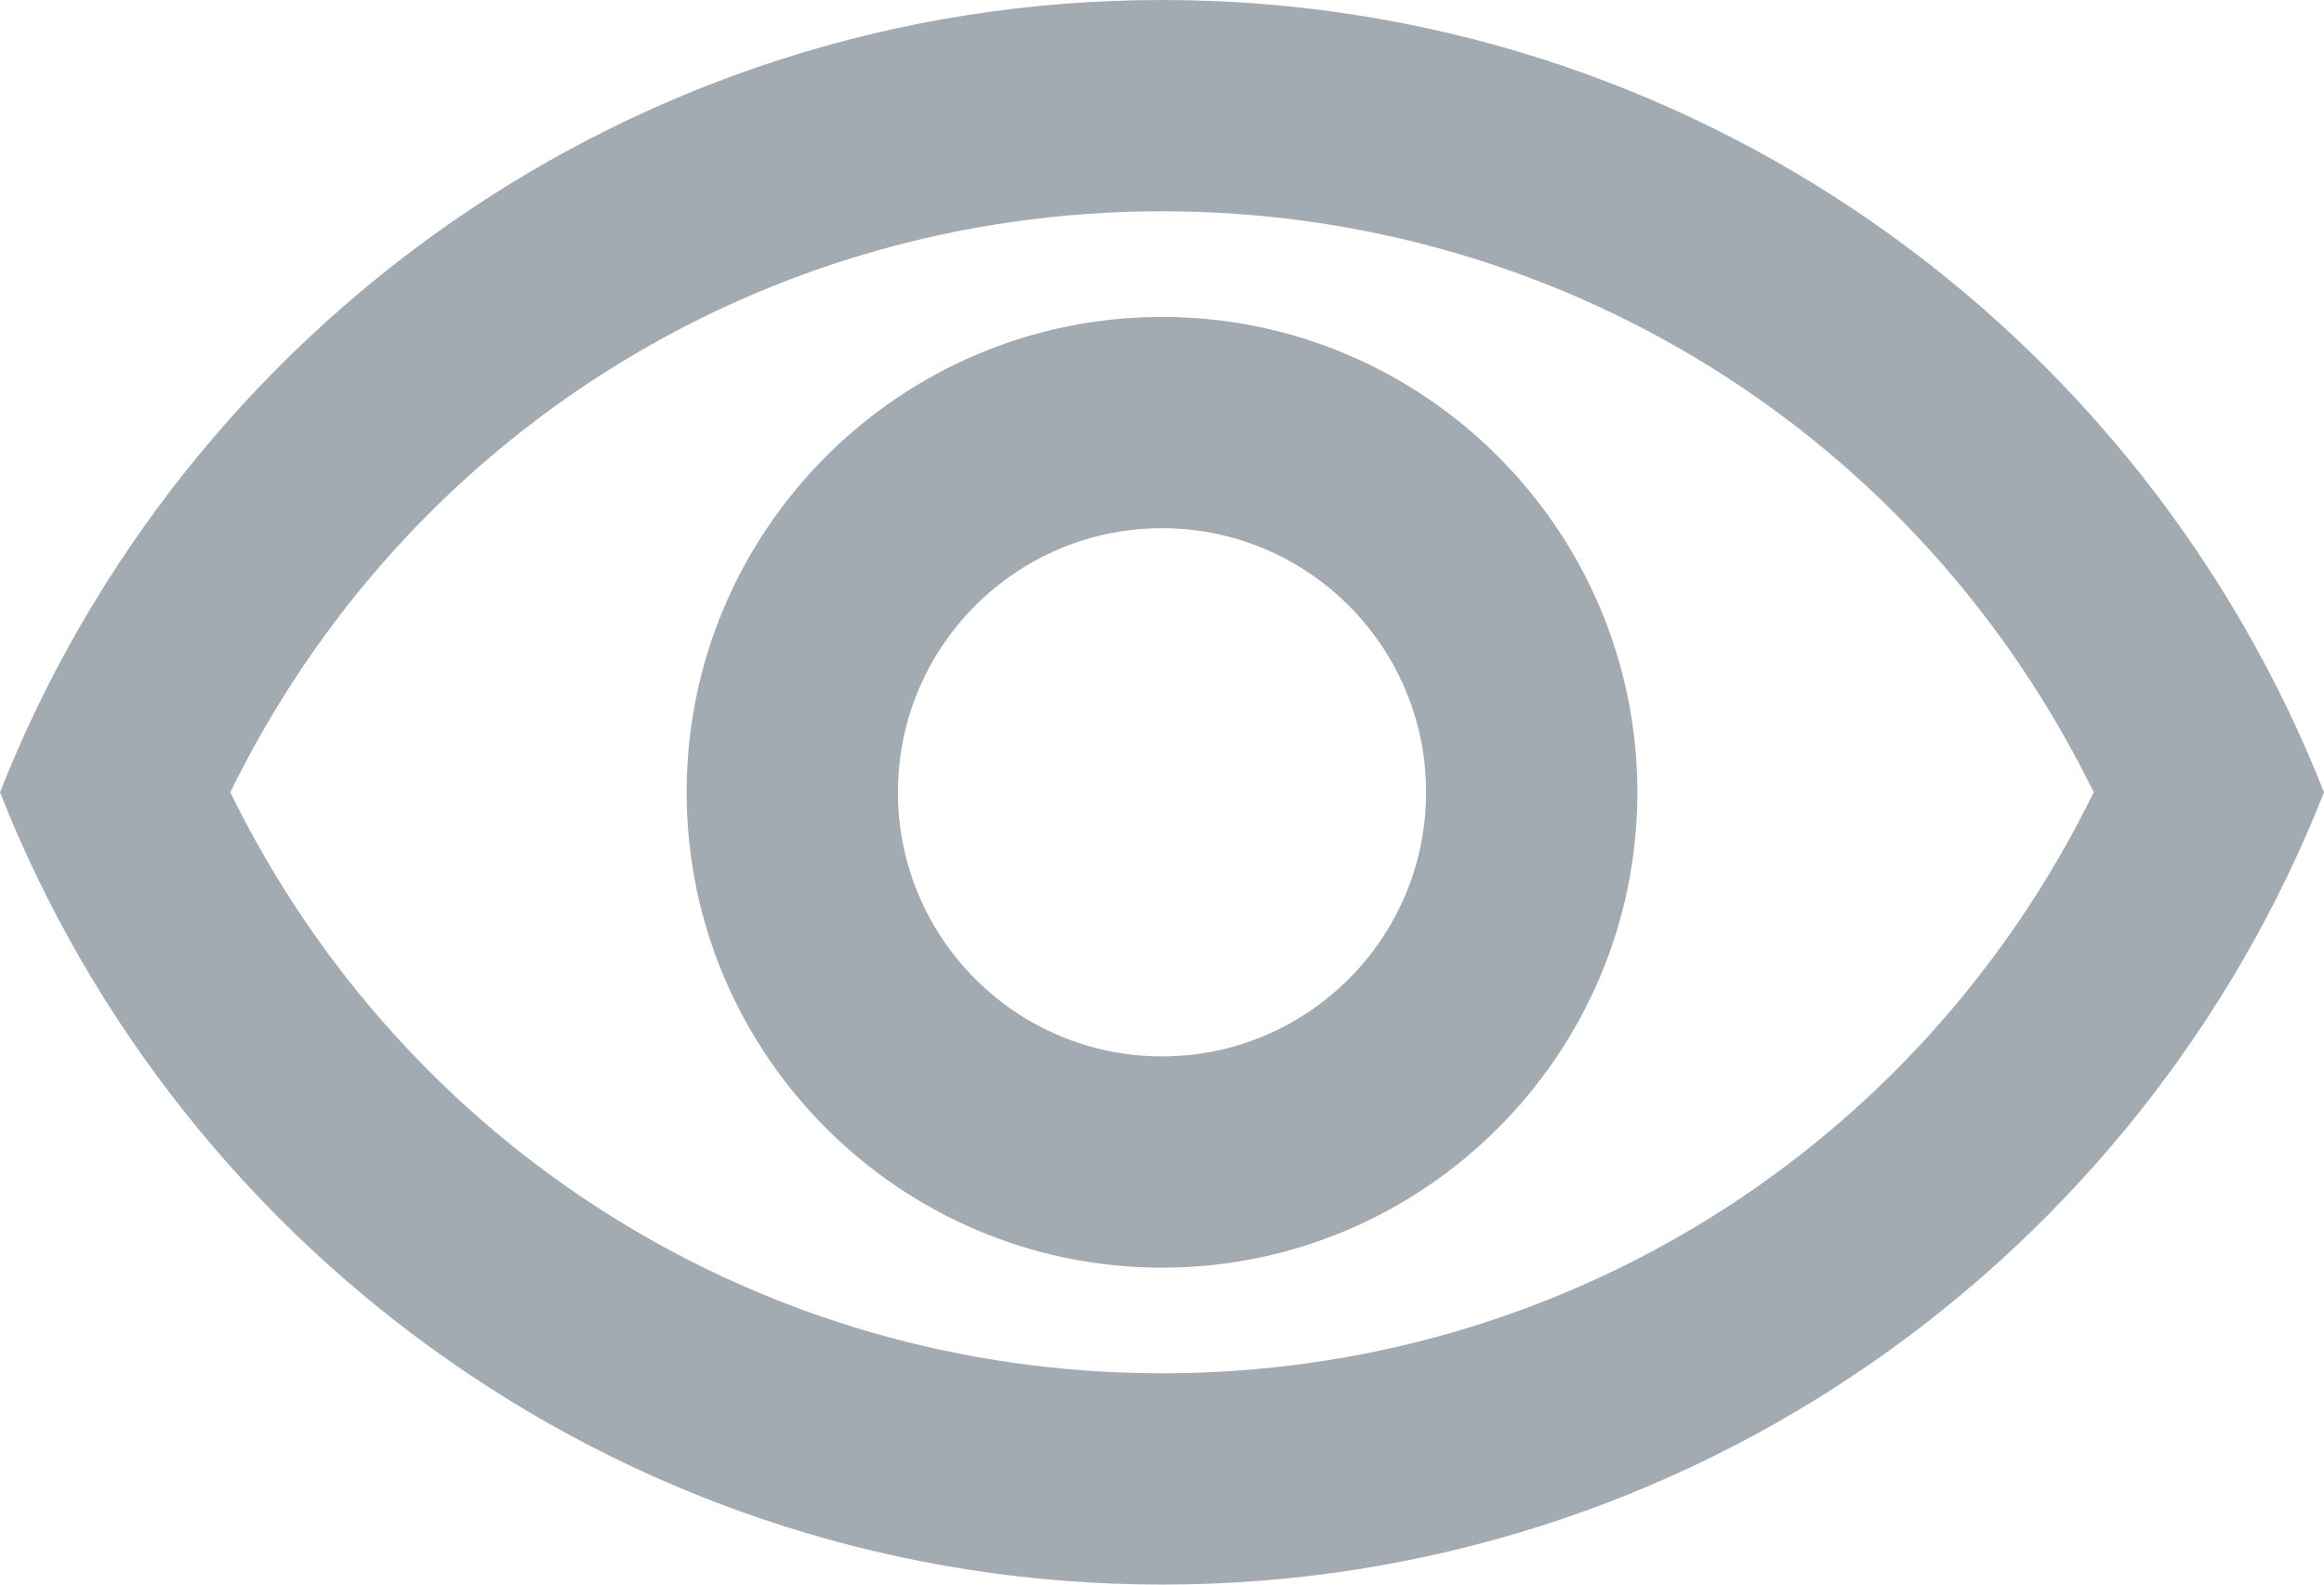
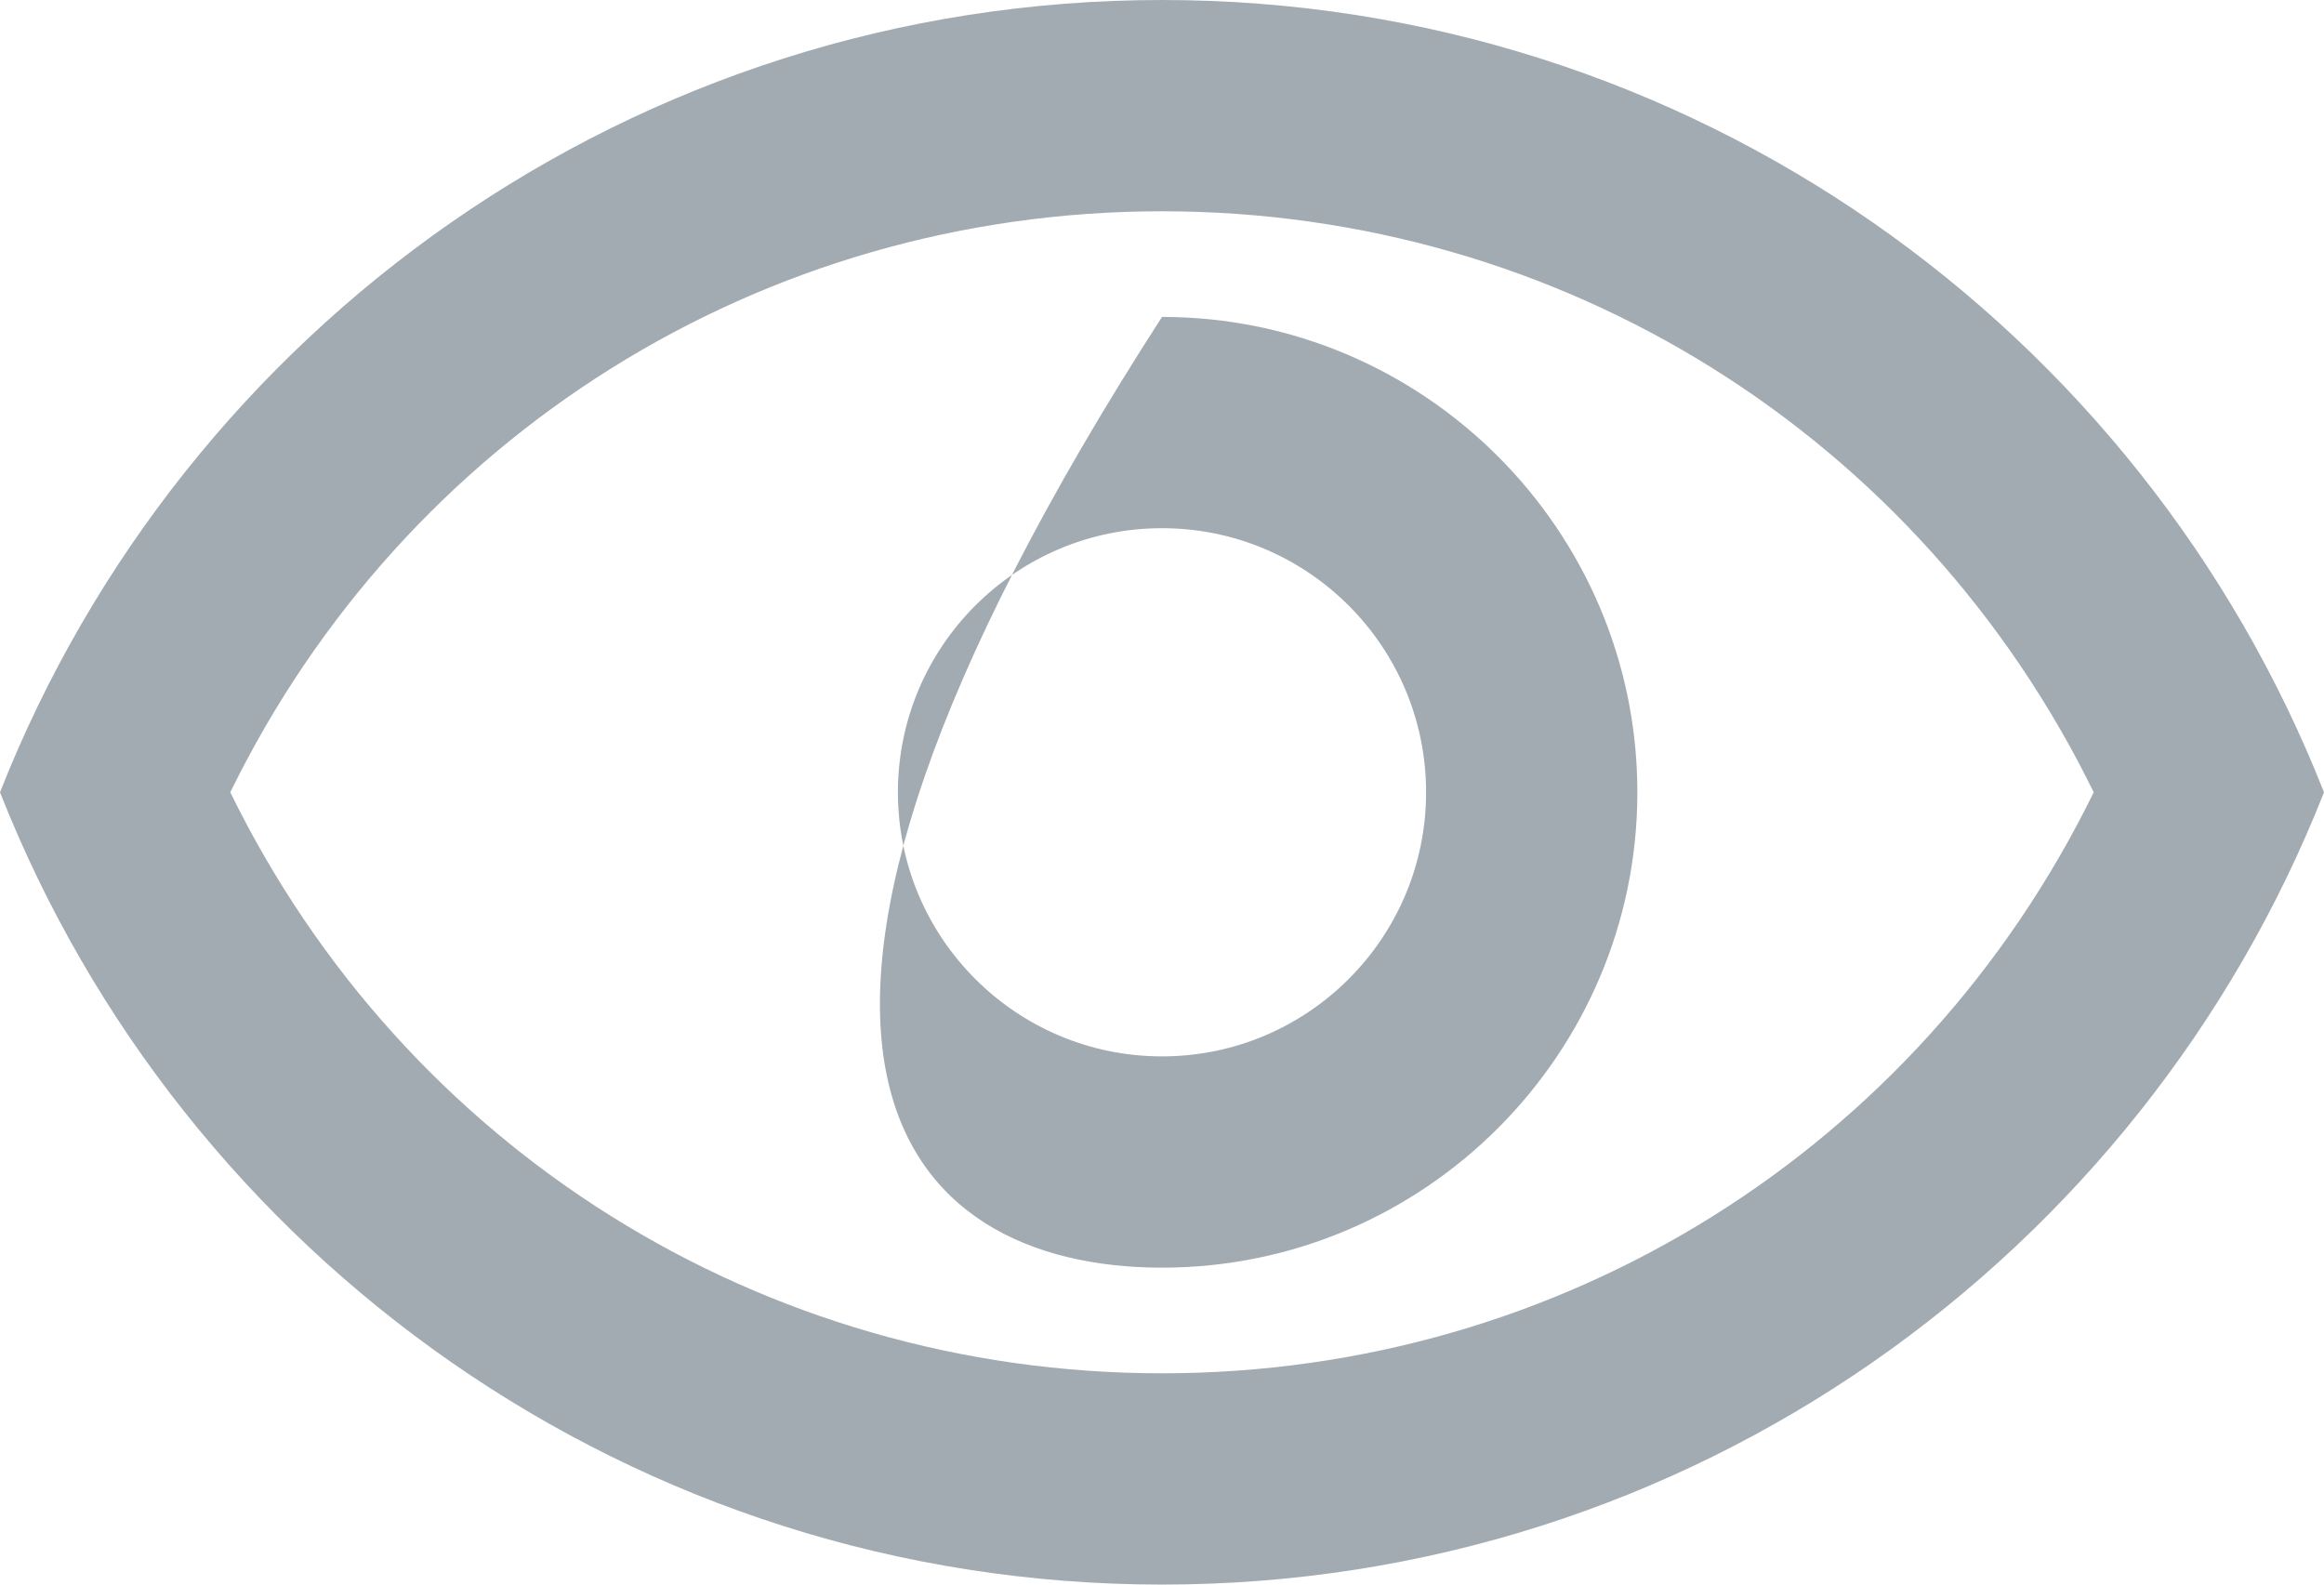
<svg xmlns="http://www.w3.org/2000/svg" width="22px" height="15px" viewBox="0 0 22 15" version="1.1">
  <title>738249DF-5C6A-4306-8E0F-076877FE3BF2</title>
  <desc>Created with sketchtool.</desc>
  <g id="🎨-Styleguide" stroke="none" stroke-width="1" fill="none" fill-rule="evenodd">
    <g id="Icons-&amp;-Buttons" transform="translate(-593, -279)" fill="#A3ABB2" fill-rule="nonzero">
-       <path d="M604,281 C607.79,281 611.17,283.13 612.82,286.5 C611.17,289.87 607.79,292 604,292 C600.21,292 596.83,289.87 595.18,286.5 C596.83,283.13 600.21,281 604,281 M604,279 C599,279 594.73,282.11 593,286.5 C594.73,290.89 599,294 604,294 C609,294 613.27,290.89 615,286.5 C613.27,282.11 609,279 604,279 Z M604,284 C605.38,284 606.5,285.12 606.5,286.5 C606.5,287.88 605.38,289 604,289 C602.62,289 601.5,287.88 601.5,286.5 C601.5,285.12 602.62,284 604,284 M604,282 C601.52,282 599.5,284.02 599.5,286.5 C599.5,288.98 601.52,291 604,291 C606.48,291 608.5,288.98 608.5,286.5 C608.5,284.02 606.48,282 604,282 Z" id="ic-eye_on" />
+       <path d="M604,281 C607.79,281 611.17,283.13 612.82,286.5 C611.17,289.87 607.79,292 604,292 C600.21,292 596.83,289.87 595.18,286.5 C596.83,283.13 600.21,281 604,281 M604,279 C599,279 594.73,282.11 593,286.5 C594.73,290.89 599,294 604,294 C609,294 613.27,290.89 615,286.5 C613.27,282.11 609,279 604,279 Z M604,284 C605.38,284 606.5,285.12 606.5,286.5 C606.5,287.88 605.38,289 604,289 C602.62,289 601.5,287.88 601.5,286.5 C601.5,285.12 602.62,284 604,284 M604,282 C599.5,288.98 601.52,291 604,291 C606.48,291 608.5,288.98 608.5,286.5 C608.5,284.02 606.48,282 604,282 Z" id="ic-eye_on" />
    </g>
  </g>
</svg>